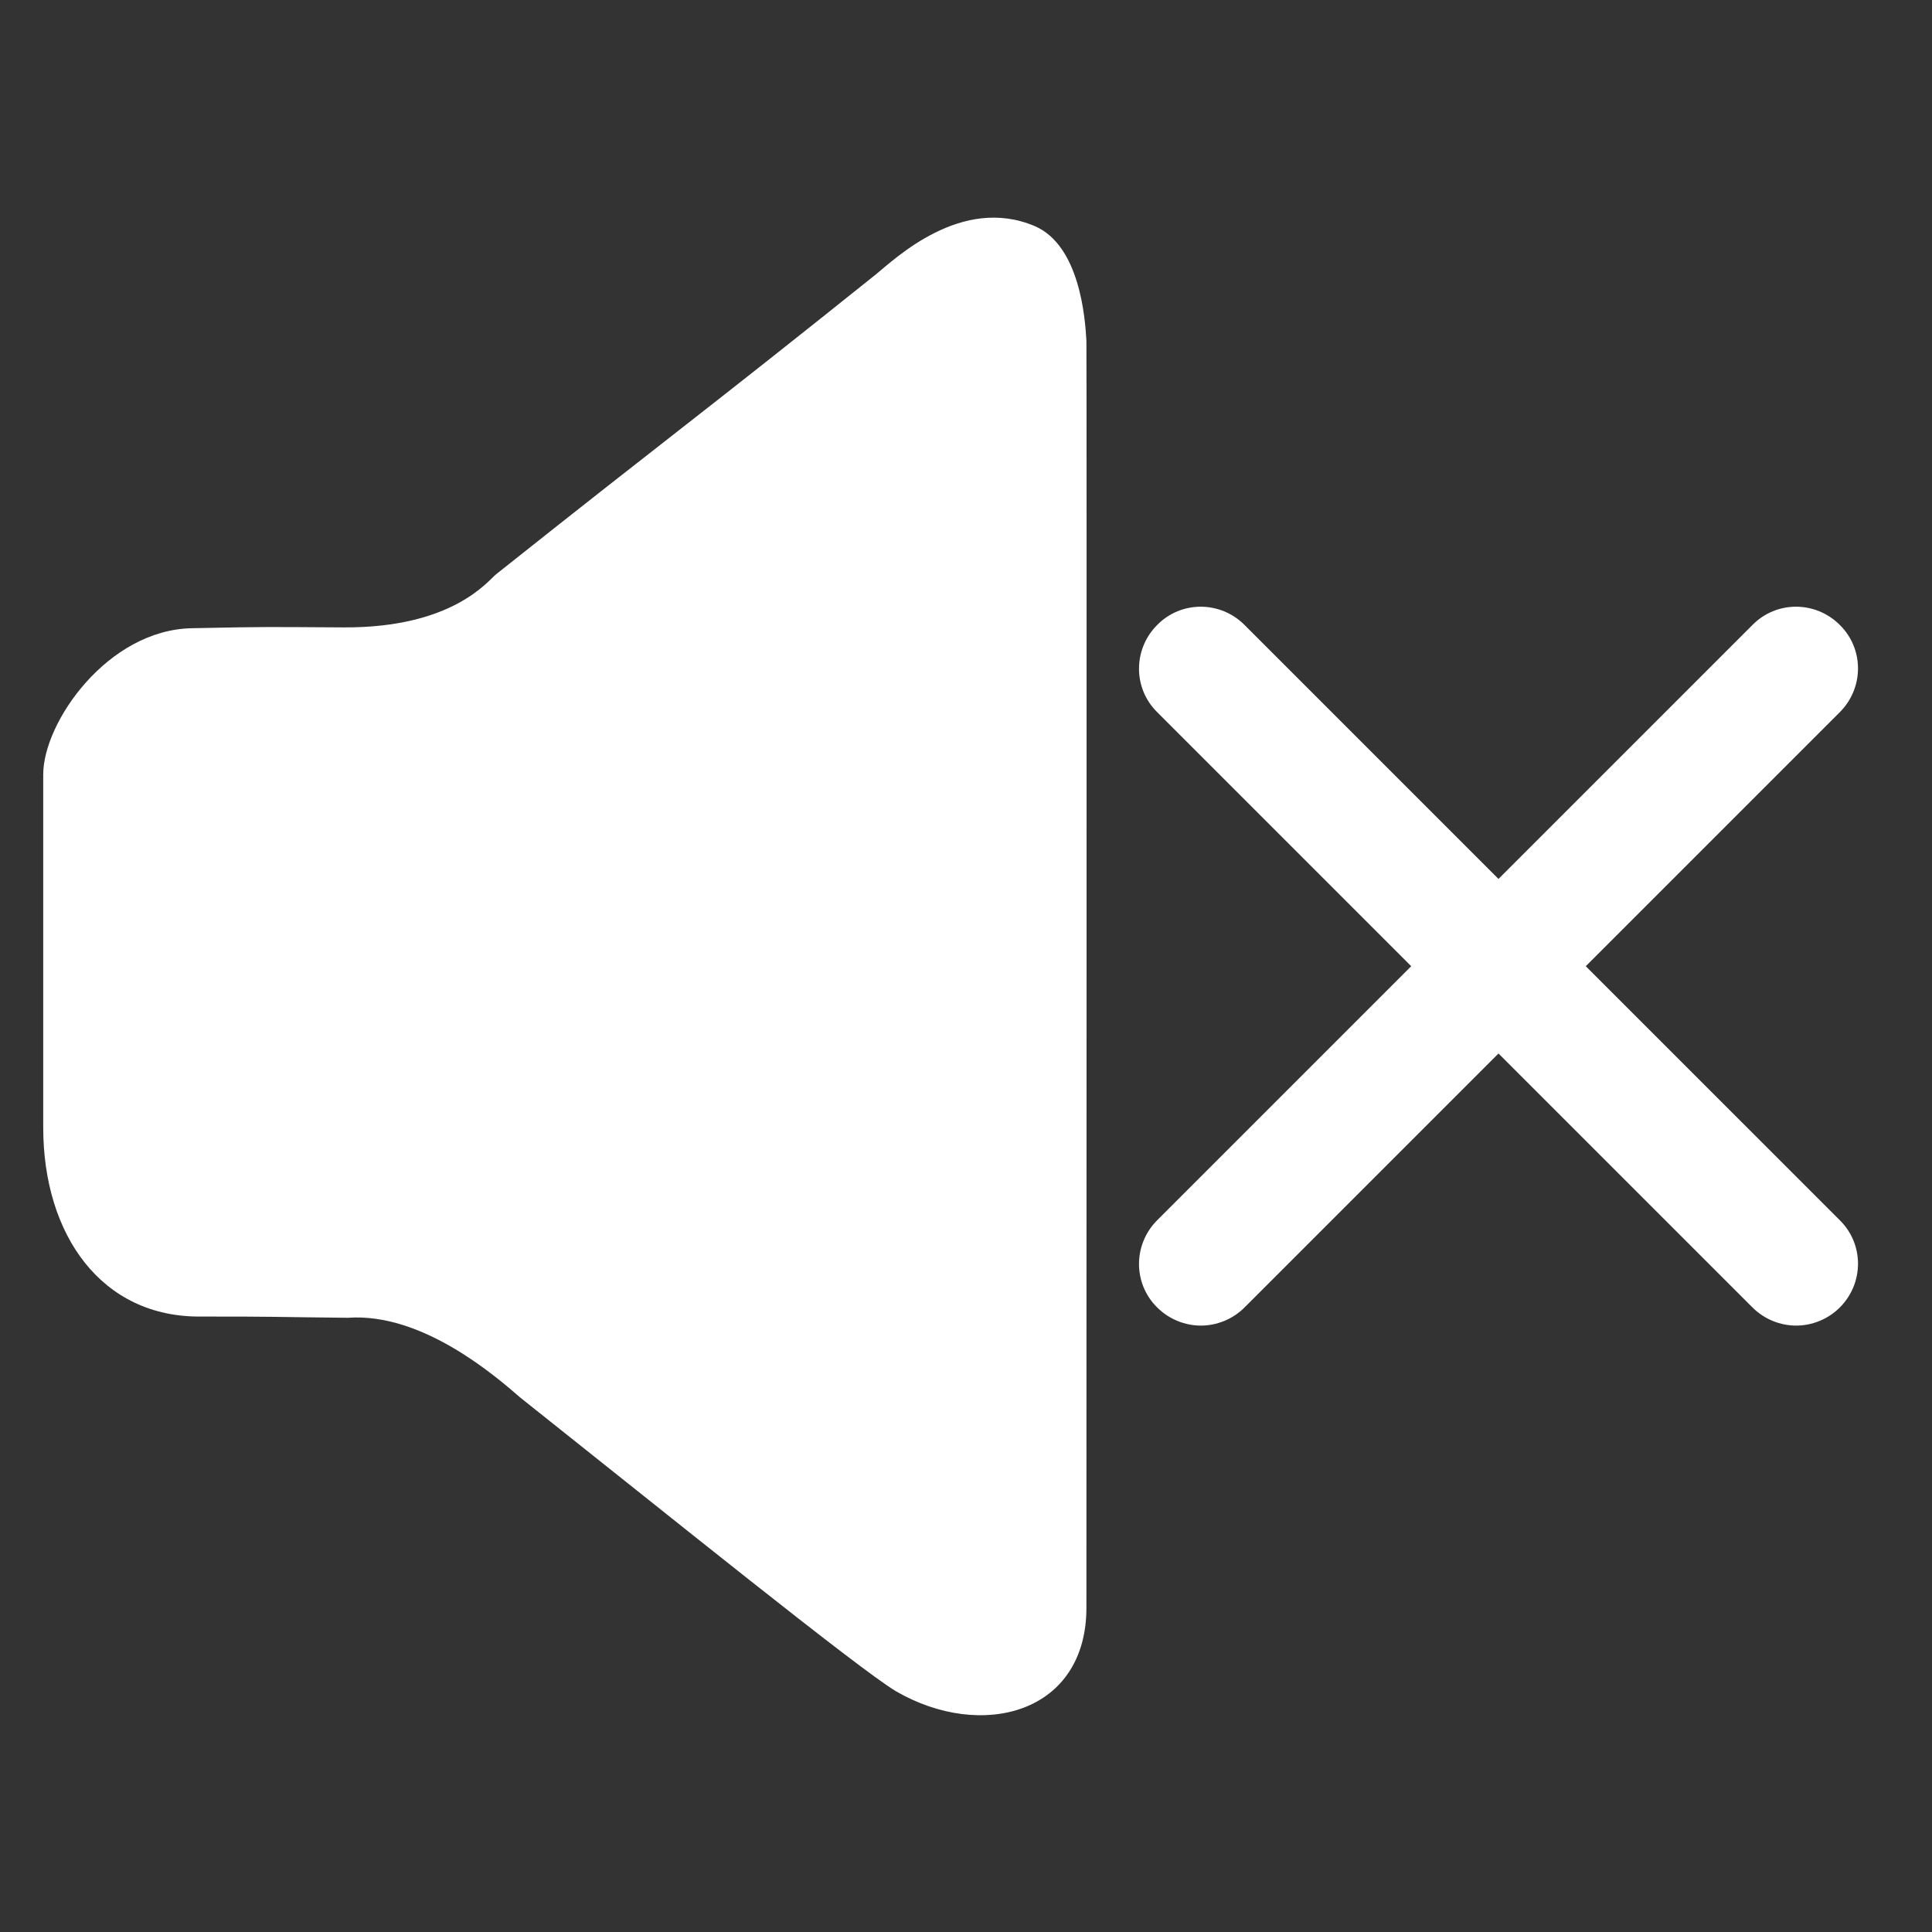
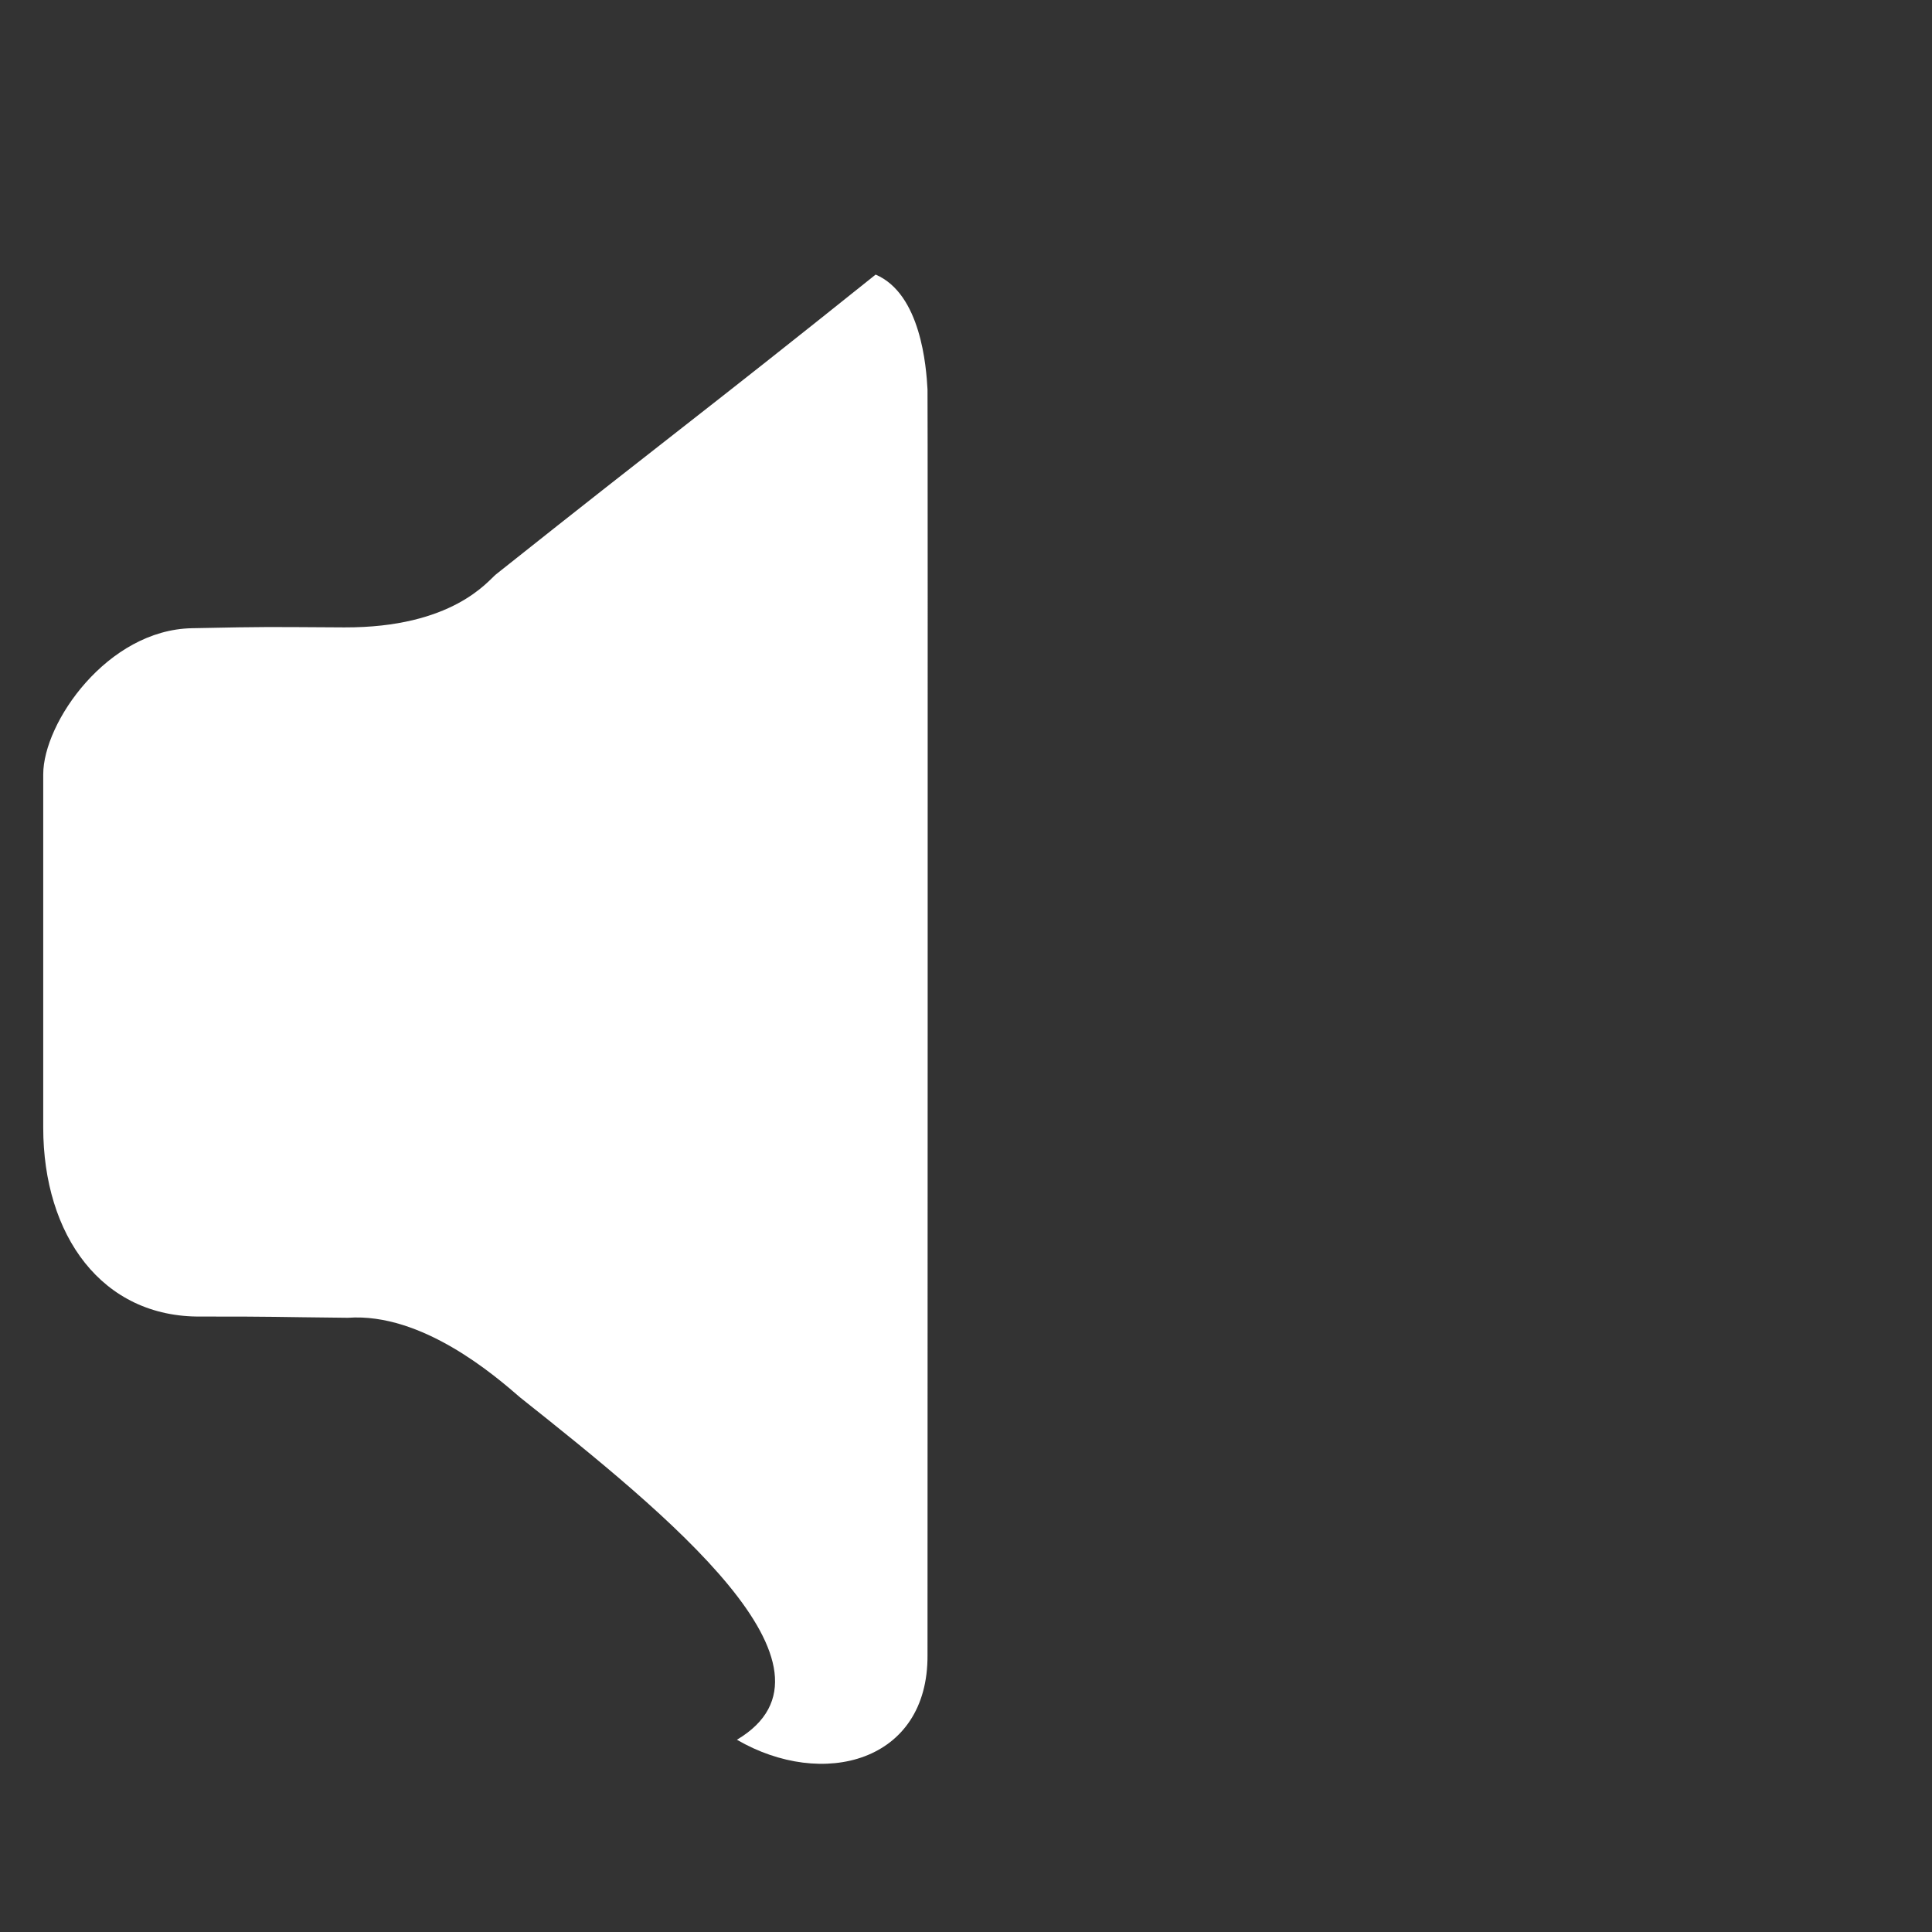
<svg xmlns="http://www.w3.org/2000/svg" version="1.1" id="volume" x="0px" y="0px" viewBox="0 0 469.3 469.3" style="enable-background:new 0 0 469.3 469.3;" xml:space="preserve">
  <rect x="0" y="0" width="469.3" height="469.3" fill="#333333" stroke="none" />
  <style type="text/css">
	.st0{fill:#FFFFFF;}
</style>
-   <path class="st0" d="M126.4,339.5c-6-5.2-23.8-20.7-41.9-19.4c-19.8-0.2-15.8-0.3-35.6-0.3c-24.2,0.3-38.4-19.8-38.4-45.9  c0-36,0-49.8,0-85.8c0-12.6,15.6-35.1,36.1-35.5c19.7-0.4,17.3-0.3,37-0.2c26.4,0.1,34.9-11.3,36.9-12.9  c43.9-34.9,48.5-37.8,92.2-72.8c4.8-3.9,20.8-19.3,38.6-11.8c11,4.7,12.3,22.4,12.6,27.9c0.1,1.5,0,307.3,0,307.4  c0.2,26.1-25.5,32.7-46.3,20.6C208.3,405.2,161.9,367.7,126.4,339.5z" />
+   <path class="st0" d="M126.4,339.5c-6-5.2-23.8-20.7-41.9-19.4c-19.8-0.2-15.8-0.3-35.6-0.3c-24.2,0.3-38.4-19.8-38.4-45.9  c0-36,0-49.8,0-85.8c0-12.6,15.6-35.1,36.1-35.5c19.7-0.4,17.3-0.3,37-0.2c26.4,0.1,34.9-11.3,36.9-12.9  c43.9-34.9,48.5-37.8,92.2-72.8c11,4.7,12.3,22.4,12.6,27.9c0.1,1.5,0,307.3,0,307.4  c0.2,26.1-25.5,32.7-46.3,20.6C208.3,405.2,161.9,367.7,126.4,339.5z" />
  <g>
    <g>
-       <path class="st0" d="M385.2,234.7l61.7-61.7c5.9-5.9,5.9-15.4,0-21.2c-5.9-5.9-15.4-5.9-21.2,0L364,213.5l-61.7-61.7    c-5.9-5.9-15.4-5.9-21.2,0c-5.9,5.9-5.9,15.4,0,21.2l61.7,61.7l-61.7,61.7c-5.9,5.9-5.9,15.4,0,21.2c2.9,2.9,6.8,4.4,10.6,4.4    c3.8,0,7.7-1.5,10.6-4.4l61.7-61.7l61.7,61.7c2.9,2.9,6.8,4.4,10.6,4.4c3.8,0,7.7-1.5,10.6-4.4c5.9-5.9,5.9-15.4,0-21.2    L385.2,234.7z" />
-     </g>
+       </g>
  </g>
</svg>